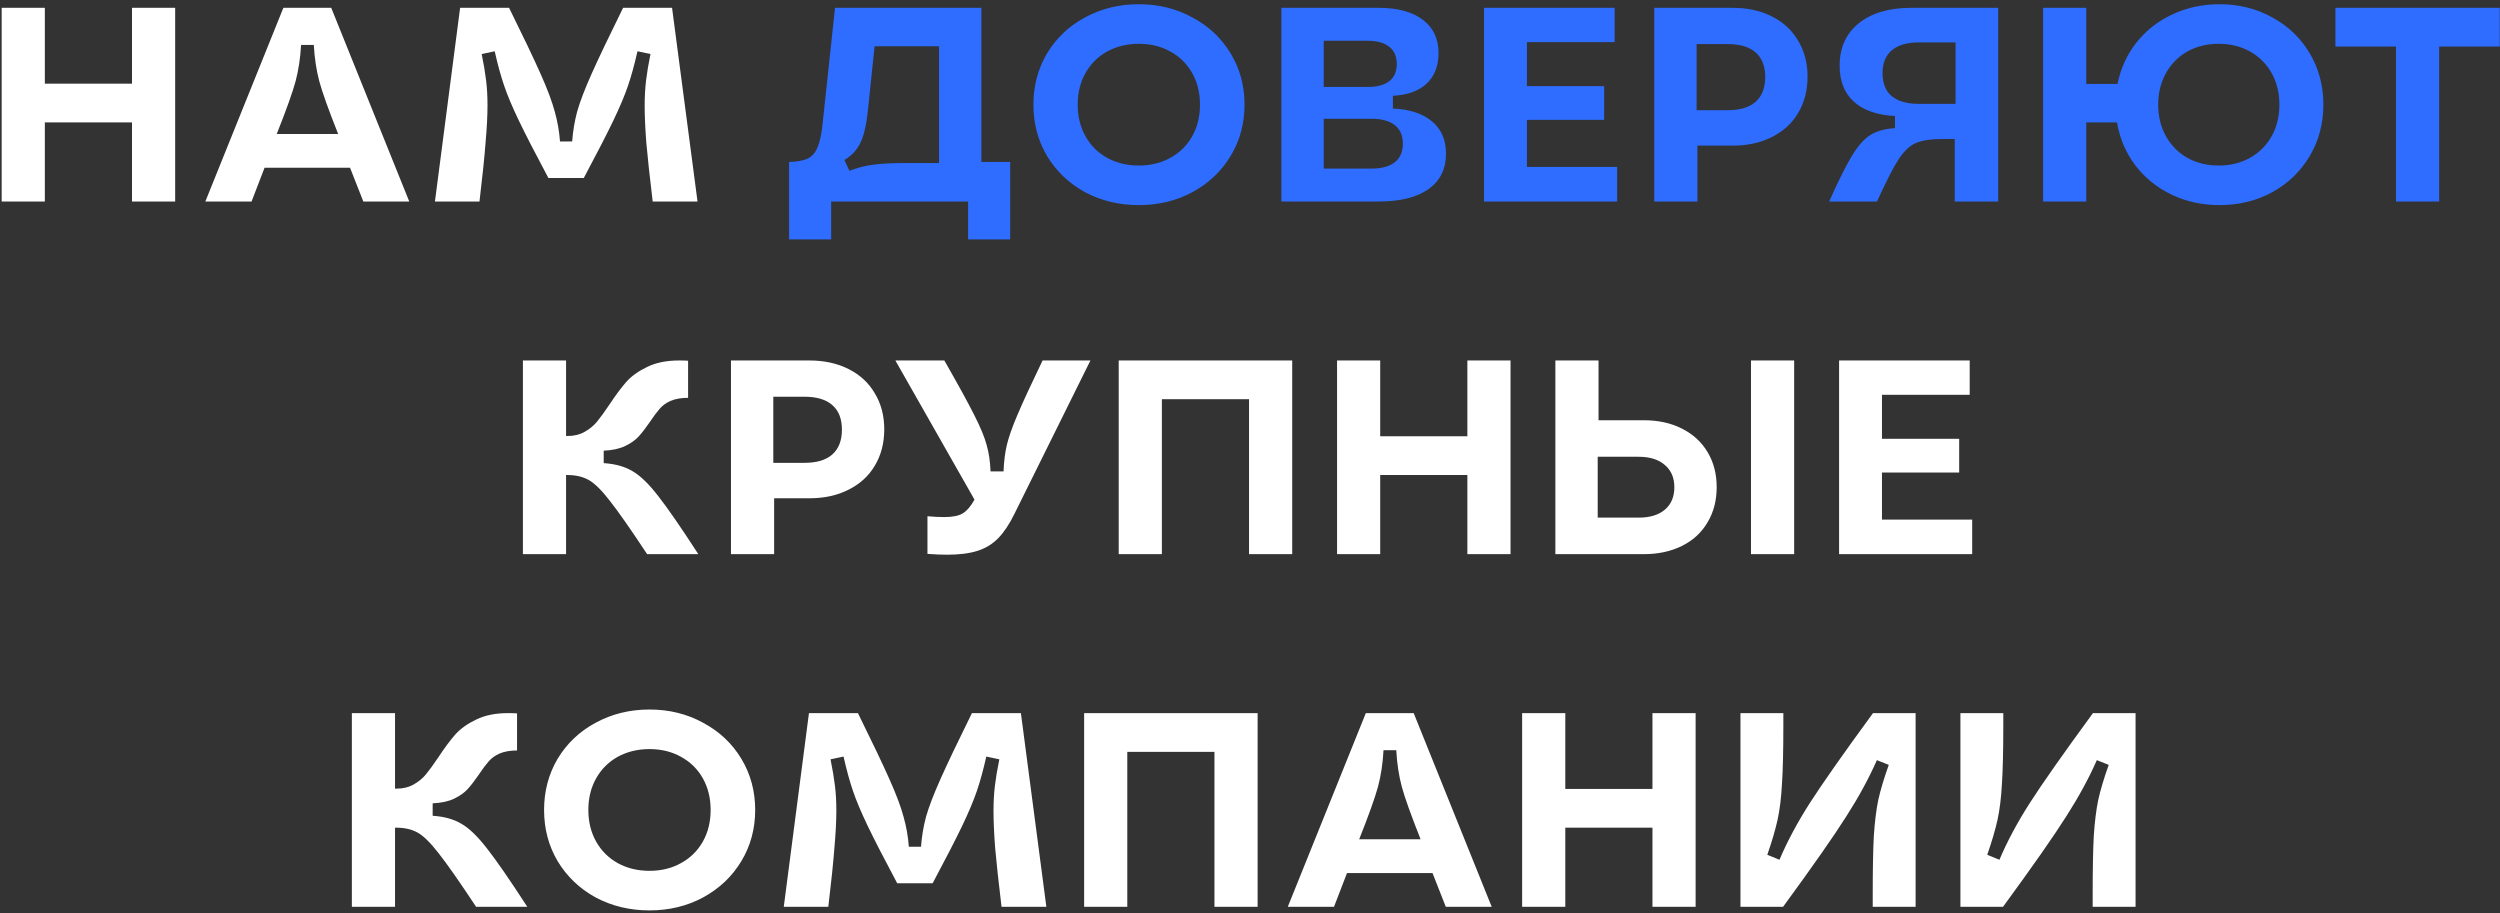
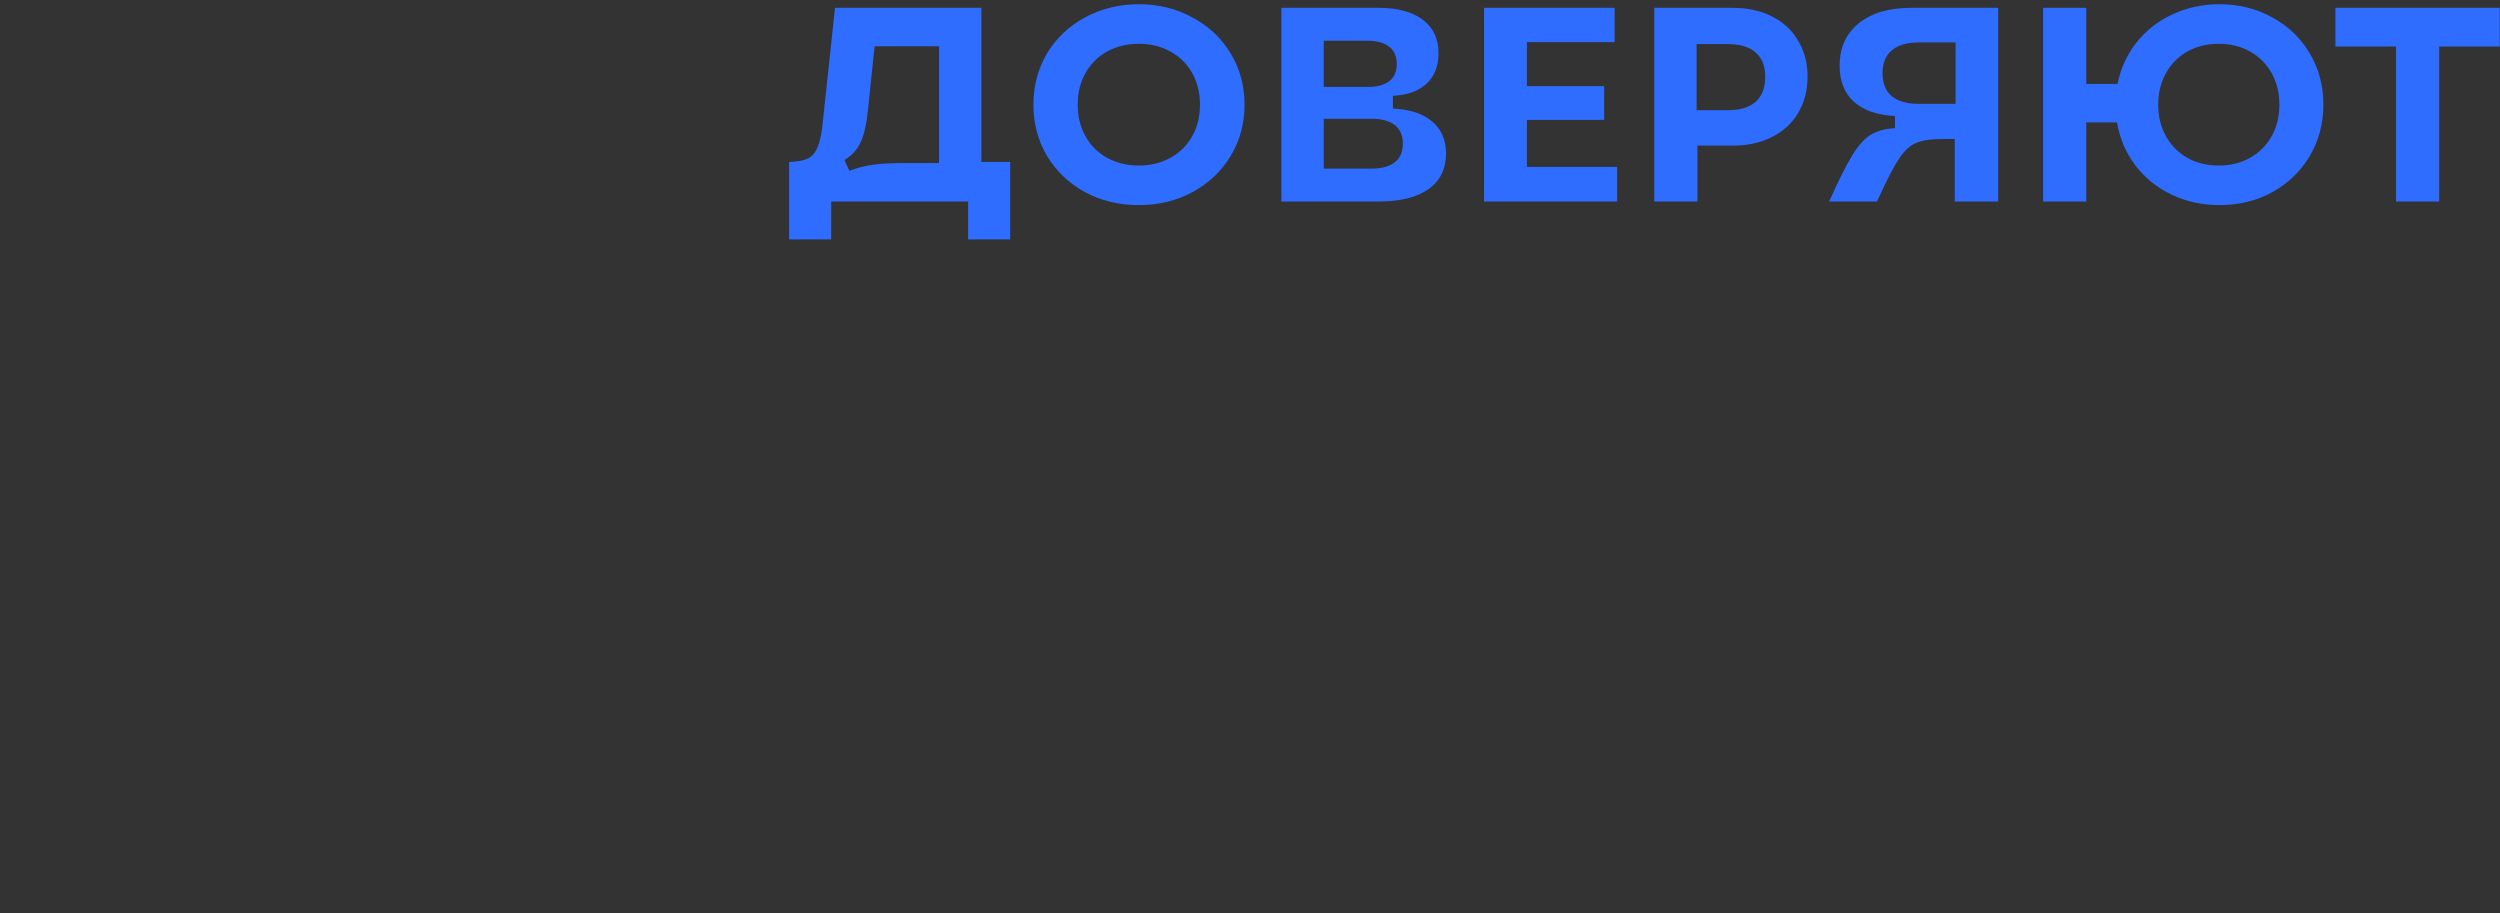
<svg xmlns="http://www.w3.org/2000/svg" width="397" height="145" viewBox="0 0 397 145" fill="none">
  <rect x="0" y="0" width="397" height="145" fill="#333333" stroke="none" />
-   <path d="M20.962 19.433H7.121V32H0.266V1.243H7.121V13.282H20.962V1.243H27.816V32H20.962V19.433ZM32.608 32L44.999 1.243H52.6L64.991 32H57.697L55.588 26.64H42.011L39.946 32H32.608ZM53.699 21.279C52.175 17.442 51.179 14.659 50.711 12.931C50.242 11.173 49.949 9.24 49.832 7.131H47.811C47.694 9.24 47.401 11.173 46.932 12.931C46.463 14.659 45.468 17.442 43.944 21.279H53.699ZM69.068 32L73.066 1.243H80.843C83.099 5.812 84.769 9.313 85.852 11.744C86.936 14.175 87.683 16.167 88.093 17.72C88.533 19.272 88.811 20.854 88.928 22.465H90.861C90.978 20.854 91.242 19.272 91.652 17.72C92.092 16.167 92.853 14.175 93.937 11.744C95.021 9.313 96.691 5.812 98.946 1.243H106.723L110.766 32H103.648C103.179 28.104 102.842 24.999 102.637 22.685C102.461 20.371 102.373 18.408 102.373 16.797C102.373 15.362 102.447 14.029 102.593 12.799C102.739 11.568 102.974 10.162 103.296 8.581L101.231 8.141C100.762 10.221 100.264 12.037 99.737 13.59C99.21 15.142 98.433 16.988 97.408 19.126C96.383 21.264 94.816 24.311 92.707 28.265H87.083C84.974 24.311 83.406 21.264 82.381 19.126C81.356 16.988 80.58 15.142 80.052 13.59C79.525 12.037 79.027 10.221 78.558 8.141L76.493 8.581C76.816 10.162 77.05 11.568 77.196 12.799C77.343 14 77.416 15.303 77.416 16.709C77.416 18.35 77.314 20.327 77.109 22.641C76.933 24.955 76.611 28.075 76.142 32H69.068ZM102.766 88C100.13 84.016 98.153 81.189 96.835 79.52C95.546 77.85 94.433 76.752 93.495 76.224C92.558 75.697 91.415 75.433 90.068 75.433H89.892V88H83.038V57.243H89.892V69.238H90.112C91.166 69.238 92.075 69.018 92.836 68.579C93.627 68.14 94.286 67.598 94.813 66.953C95.341 66.309 96 65.401 96.791 64.229C97.757 62.764 98.651 61.563 99.471 60.626C100.32 59.689 101.434 58.898 102.81 58.253C104.187 57.58 105.871 57.243 107.863 57.243C108.478 57.243 108.947 57.258 109.269 57.287V63.175C108.185 63.175 107.263 63.336 106.501 63.658C105.769 63.98 105.183 64.405 104.744 64.932C104.304 65.43 103.792 66.118 103.206 66.997C102.561 67.935 101.975 68.696 101.448 69.282C100.921 69.868 100.203 70.38 99.295 70.82C98.387 71.259 97.245 71.508 95.868 71.567V73.544C97.684 73.661 99.207 74.086 100.438 74.818C101.668 75.521 103.03 76.84 104.524 78.773C106.018 80.677 108.142 83.753 110.895 88H102.766ZM116.078 57.243H128.512C130.885 57.243 132.965 57.697 134.752 58.605C136.568 59.513 137.959 60.802 138.926 62.471C139.922 64.112 140.42 66.016 140.42 68.184C140.42 70.351 139.922 72.27 138.926 73.94C137.959 75.58 136.568 76.854 134.752 77.762C132.965 78.67 130.9 79.124 128.556 79.124H122.932V88H116.078V57.243ZM127.722 73.5C129.684 73.5 131.163 73.061 132.159 72.182C133.185 71.274 133.697 69.956 133.697 68.228C133.697 66.499 133.185 65.196 132.159 64.317C131.163 63.438 129.684 62.999 127.722 62.999H122.8V73.5H127.722ZM147.281 81.98C148.306 82.068 149.185 82.112 149.918 82.112C151.236 82.112 152.217 81.922 152.861 81.541C153.535 81.131 154.165 80.399 154.751 79.344L142.184 57.243H149.961C152.188 61.139 153.784 64.053 154.751 65.987C155.717 67.891 156.362 69.458 156.684 70.688C157.036 71.918 157.241 73.31 157.299 74.862H159.364C159.423 73.281 159.599 71.874 159.892 70.644C160.185 69.414 160.741 67.832 161.561 65.899C162.381 63.965 163.714 61.08 165.56 57.243H173.161L161.078 81.629C160.287 83.24 159.438 84.514 158.53 85.451C157.621 86.389 156.523 87.063 155.234 87.473C153.945 87.883 152.334 88.088 150.401 88.088C149.463 88.088 148.424 88.044 147.281 87.956V81.98ZM177.652 57.243H205.202V88H198.347V63.394H184.507V88H177.652V57.243ZM233.018 75.433H219.177V88H212.323V57.243H219.177V69.282H233.018V57.243H239.872V88H233.018V75.433ZM246.993 57.243H253.848V66.734H261.01C263.324 66.734 265.345 67.173 267.073 68.052C268.831 68.93 270.193 70.175 271.159 71.787C272.126 73.398 272.609 75.258 272.609 77.367C272.609 79.476 272.126 81.336 271.159 82.947C270.222 84.558 268.875 85.803 267.117 86.682C265.36 87.561 263.324 88 261.01 88H246.993V57.243ZM260.219 82.2C262.006 82.2 263.397 81.775 264.393 80.926C265.389 80.076 265.887 78.89 265.887 77.367C265.887 75.873 265.389 74.701 264.393 73.852C263.397 72.973 262.006 72.534 260.219 72.534H253.716V82.2H260.219ZM278.058 57.243H284.912V88H278.058V57.243ZM292.048 57.243H312.787V62.691H298.858V69.677H311.117V75.038H298.858V82.508H313.182V88H292.048V57.243ZM75.605 144C72.969 140.016 70.991 137.189 69.673 135.52C68.384 133.85 67.271 132.752 66.334 132.224C65.397 131.697 64.254 131.433 62.907 131.433H62.731V144H55.876V113.243H62.731V125.238H62.95C64.005 125.238 64.913 125.018 65.675 124.579C66.466 124.14 67.125 123.598 67.652 122.953C68.179 122.309 68.838 121.401 69.629 120.229C70.596 118.764 71.489 117.563 72.309 116.626C73.159 115.689 74.272 114.898 75.649 114.253C77.026 113.58 78.71 113.243 80.702 113.243C81.317 113.243 81.786 113.257 82.108 113.287V119.175C81.024 119.175 80.101 119.336 79.34 119.658C78.607 119.98 78.022 120.405 77.582 120.932C77.143 121.43 76.63 122.118 76.044 122.997C75.4 123.935 74.814 124.696 74.287 125.282C73.76 125.868 73.042 126.381 72.134 126.82C71.226 127.259 70.083 127.508 68.707 127.567V129.544C70.523 129.661 72.046 130.086 73.276 130.818C74.507 131.521 75.869 132.84 77.362 134.773C78.856 136.677 80.98 139.753 83.734 144H75.605ZM103.139 144.571C100.005 144.571 97.149 143.883 94.571 142.506C92.023 141.1 90.016 139.181 88.552 136.75C87.116 134.319 86.399 131.609 86.399 128.621C86.399 125.634 87.116 122.924 88.552 120.493C90.016 118.061 92.023 116.157 94.571 114.781C97.149 113.375 100.005 112.672 103.139 112.672C106.274 112.672 109.115 113.375 111.664 114.781C114.241 116.157 116.263 118.061 117.727 120.493C119.192 122.924 119.924 125.634 119.924 128.621C119.924 131.609 119.192 134.319 117.727 136.75C116.263 139.181 114.241 141.1 111.664 142.506C109.115 143.883 106.274 144.571 103.139 144.571ZM103.139 138.288C105.014 138.288 106.684 137.878 108.149 137.058C109.642 136.237 110.799 135.095 111.62 133.63C112.44 132.166 112.85 130.496 112.85 128.621C112.85 126.747 112.44 125.077 111.62 123.612C110.799 122.148 109.642 121.005 108.149 120.185C106.684 119.365 105.014 118.955 103.139 118.955C101.265 118.955 99.58 119.365 98.087 120.185C96.622 121.005 95.48 122.148 94.659 123.612C93.839 125.077 93.429 126.747 93.429 128.621C93.429 130.496 93.839 132.166 94.659 133.63C95.48 135.095 96.622 136.237 98.087 137.058C99.58 137.878 101.265 138.288 103.139 138.288ZM124.463 144L128.462 113.243H136.239C138.494 117.812 140.164 121.313 141.248 123.744C142.332 126.175 143.079 128.167 143.489 129.72C143.928 131.272 144.206 132.854 144.324 134.465H146.257C146.374 132.854 146.638 131.272 147.048 129.72C147.487 128.167 148.249 126.175 149.333 123.744C150.416 121.313 152.086 117.812 154.342 113.243H162.119L166.161 144H159.043C158.574 140.104 158.238 136.999 158.032 134.685C157.857 132.371 157.769 130.408 157.769 128.797C157.769 127.362 157.842 126.029 157.989 124.799C158.135 123.568 158.369 122.162 158.692 120.581L156.626 120.141C156.158 122.221 155.66 124.037 155.132 125.59C154.605 127.142 153.829 128.988 152.804 131.126C151.778 133.264 150.211 136.311 148.102 140.265H142.478C140.369 136.311 138.802 133.264 137.777 131.126C136.751 128.988 135.975 127.142 135.448 125.59C134.921 124.037 134.423 122.221 133.954 120.141L131.889 120.581C132.211 122.162 132.445 123.568 132.592 124.799C132.738 126 132.812 127.303 132.812 128.709C132.812 130.35 132.709 132.327 132.504 134.641C132.328 136.955 132.006 140.075 131.537 144H124.463ZM172.16 113.243H199.709V144H192.855V119.394H179.014V144H172.16V113.243ZM204.502 144L216.892 113.243H224.494L236.884 144H229.591L227.482 138.639H213.904L211.839 144H204.502ZM225.592 133.279C224.069 129.442 223.073 126.659 222.604 124.931C222.136 123.173 221.843 121.24 221.726 119.131H219.704C219.587 121.24 219.294 123.173 218.826 124.931C218.357 126.659 217.361 129.442 215.838 133.279H225.592ZM262.411 131.433H248.57V144H241.715V113.243H248.57V125.282H262.411V113.243H269.265V144H262.411V131.433ZM297.389 142.067C297.389 138.054 297.447 134.949 297.564 132.752C297.711 130.525 297.945 128.621 298.267 127.04C298.619 125.458 299.175 123.598 299.937 121.459L298.048 120.712C296.788 123.583 295.162 126.571 293.17 129.676C291.208 132.781 287.869 137.556 283.152 144H276.386V113.243H283.196V115.176C283.196 119.189 283.123 122.294 282.977 124.491C282.859 126.688 282.625 128.592 282.274 130.203C281.922 131.785 281.38 133.63 280.648 135.74L282.581 136.53C283.811 133.63 285.408 130.643 287.371 127.567C289.362 124.462 292.716 119.687 297.433 113.243H304.199V144H297.389V142.067ZM332.317 142.067C332.317 138.054 332.375 134.949 332.492 132.752C332.639 130.525 332.873 128.621 333.195 127.04C333.547 125.458 334.103 123.598 334.865 121.459L332.976 120.712C331.716 123.583 330.09 126.571 328.098 129.676C326.136 132.781 322.796 137.556 318.08 144H311.314V113.243H318.124V115.176C318.124 119.189 318.051 122.294 317.905 124.491C317.787 126.688 317.553 128.592 317.202 130.203C316.85 131.785 316.308 133.63 315.576 135.74L317.509 136.53C318.739 133.63 320.336 130.643 322.298 127.567C324.29 124.462 327.644 119.687 332.36 113.243H339.127V144H332.317V142.067Z" fill="white" />
  <path d="M125.308 25.717C126.568 25.688 127.549 25.512 128.252 25.189C128.955 24.838 129.468 24.267 129.79 23.476C130.141 22.685 130.405 21.557 130.581 20.093L132.602 1.243H155.845V25.717H160.415V38.02H153.736V32H131.987V38.02H125.308V25.717ZM134.887 27.123C136.205 26.625 137.464 26.303 138.665 26.156C139.866 25.98 141.58 25.892 143.806 25.892H149.123V7.35H138.885L137.831 17.456C137.596 19.77 137.201 21.499 136.644 22.641C136.117 23.783 135.267 24.706 134.096 25.409L134.887 27.123ZM180.848 32.571C177.713 32.571 174.857 31.883 172.28 30.506C169.731 29.1 167.725 27.181 166.26 24.75C164.825 22.319 164.107 19.609 164.107 16.621C164.107 13.634 164.825 10.924 166.26 8.493C167.725 6.061 169.731 4.157 172.28 2.781C174.857 1.375 177.713 0.672 180.848 0.672C183.982 0.672 186.823 1.375 189.372 2.781C191.95 4.157 193.971 6.061 195.435 8.493C196.9 10.924 197.632 13.634 197.632 16.621C197.632 19.609 196.9 22.319 195.435 24.75C193.971 27.181 191.95 29.1 189.372 30.506C186.823 31.883 183.982 32.571 180.848 32.571ZM180.848 26.288C182.722 26.288 184.392 25.878 185.857 25.058C187.351 24.238 188.508 23.095 189.328 21.63C190.148 20.166 190.558 18.496 190.558 16.621C190.558 14.747 190.148 13.077 189.328 11.612C188.508 10.148 187.351 9.005 185.857 8.185C184.392 7.365 182.722 6.955 180.848 6.955C178.973 6.955 177.289 7.365 175.795 8.185C174.33 9.005 173.188 10.148 172.368 11.612C171.547 13.077 171.137 14.747 171.137 16.621C171.137 18.496 171.547 20.166 172.368 21.63C173.188 23.095 174.33 24.238 175.795 25.058C177.289 25.878 178.973 26.288 180.848 26.288ZM203.483 1.243H218.906C221.923 1.243 224.266 1.873 225.936 3.132C227.606 4.392 228.441 6.164 228.441 8.449C228.441 10.47 227.811 12.081 226.551 13.282C225.292 14.454 223.505 15.098 221.191 15.215V17.237C223.886 17.354 225.965 18.042 227.43 19.302C228.895 20.532 229.627 22.231 229.627 24.399C229.627 26.83 228.704 28.705 226.859 30.023C225.013 31.341 222.362 32 218.906 32H203.483V1.243ZM217.807 26.771C219.419 26.771 220.649 26.434 221.498 25.761C222.348 25.087 222.773 24.106 222.773 22.817C222.773 21.528 222.348 20.547 221.498 19.873C220.649 19.199 219.419 18.862 217.807 18.862H210.206V26.771H217.807ZM217.148 13.809C218.672 13.809 219.829 13.502 220.62 12.887C221.41 12.271 221.806 11.363 221.806 10.162C221.806 8.961 221.41 8.053 220.62 7.438C219.829 6.794 218.672 6.472 217.148 6.472H210.206V13.809H217.148ZM235.665 1.243H256.404V6.691H242.476V13.678H254.735V19.038H242.476V26.508H256.8V32H235.665V1.243ZM262.698 1.243H275.133C277.505 1.243 279.585 1.697 281.372 2.605C283.188 3.513 284.579 4.802 285.546 6.472C286.542 8.112 287.04 10.016 287.04 12.184C287.04 14.351 286.542 16.27 285.546 17.94C284.579 19.58 283.188 20.854 281.372 21.762C279.585 22.67 277.52 23.124 275.176 23.124H269.552V32H262.698V1.243ZM274.342 17.5C276.304 17.5 277.784 17.061 278.779 16.182C279.805 15.274 280.317 13.956 280.317 12.227C280.317 10.499 279.805 9.196 278.779 8.317C277.784 7.438 276.304 6.999 274.342 6.999H269.42V17.5H274.342ZM290.466 32C291.93 28.719 293.146 26.288 294.113 24.706C295.079 23.124 296.061 22.026 297.057 21.411C298.053 20.796 299.341 20.444 300.923 20.356V18.423C298.082 18.276 295.9 17.515 294.376 16.138C292.882 14.761 292.135 12.857 292.135 10.426C292.135 7.585 293.146 5.344 295.167 3.703C297.188 2.063 299.971 1.243 303.516 1.243H317.312V32H310.414V22.07H308.656C306.723 22.07 305.273 22.275 304.307 22.685C303.34 23.066 302.417 23.915 301.538 25.233C300.689 26.522 299.532 28.778 298.067 32H290.466ZM298.946 11.612C298.946 13.223 299.429 14.439 300.396 15.259C301.392 16.079 302.813 16.49 304.658 16.49H310.546V6.735H304.658C302.813 6.735 301.392 7.16 300.396 8.009C299.429 8.83 298.946 10.031 298.946 11.612ZM324.444 1.243H331.298V13.326H336.263C336.761 10.865 337.757 8.683 339.251 6.779C340.775 4.846 342.679 3.352 344.963 2.297C347.248 1.214 349.753 0.672 352.477 0.672C355.553 0.672 358.35 1.375 360.869 2.781C363.388 4.157 365.366 6.061 366.801 8.493C368.236 10.924 368.954 13.634 368.954 16.621C368.954 19.609 368.236 22.319 366.801 24.75C365.366 27.181 363.388 29.1 360.869 30.506C358.35 31.883 355.553 32.571 352.477 32.571C349.694 32.571 347.146 32.015 344.832 30.901C342.517 29.788 340.599 28.236 339.076 26.244C337.582 24.252 336.615 21.982 336.176 19.433H331.298V32H324.444V1.243ZM352.345 26.288C354.19 26.288 355.846 25.878 357.31 25.058C358.775 24.238 359.917 23.095 360.737 21.63C361.558 20.166 361.968 18.496 361.968 16.621C361.968 14.747 361.558 13.077 360.737 11.612C359.917 10.148 358.775 9.005 357.31 8.185C355.846 7.365 354.19 6.955 352.345 6.955C350.47 6.955 348.801 7.365 347.336 8.185C345.901 9.005 344.773 10.148 343.953 11.612C343.133 13.077 342.722 14.747 342.722 16.621C342.722 18.496 343.133 20.166 343.953 21.63C344.773 23.095 345.901 24.238 347.336 25.058C348.801 25.878 350.47 26.288 352.345 26.288ZM380.485 7.394H370.863V1.243H396.963V7.394H387.34V32H380.485V7.394Z" fill="#2E6DFF" />
</svg>